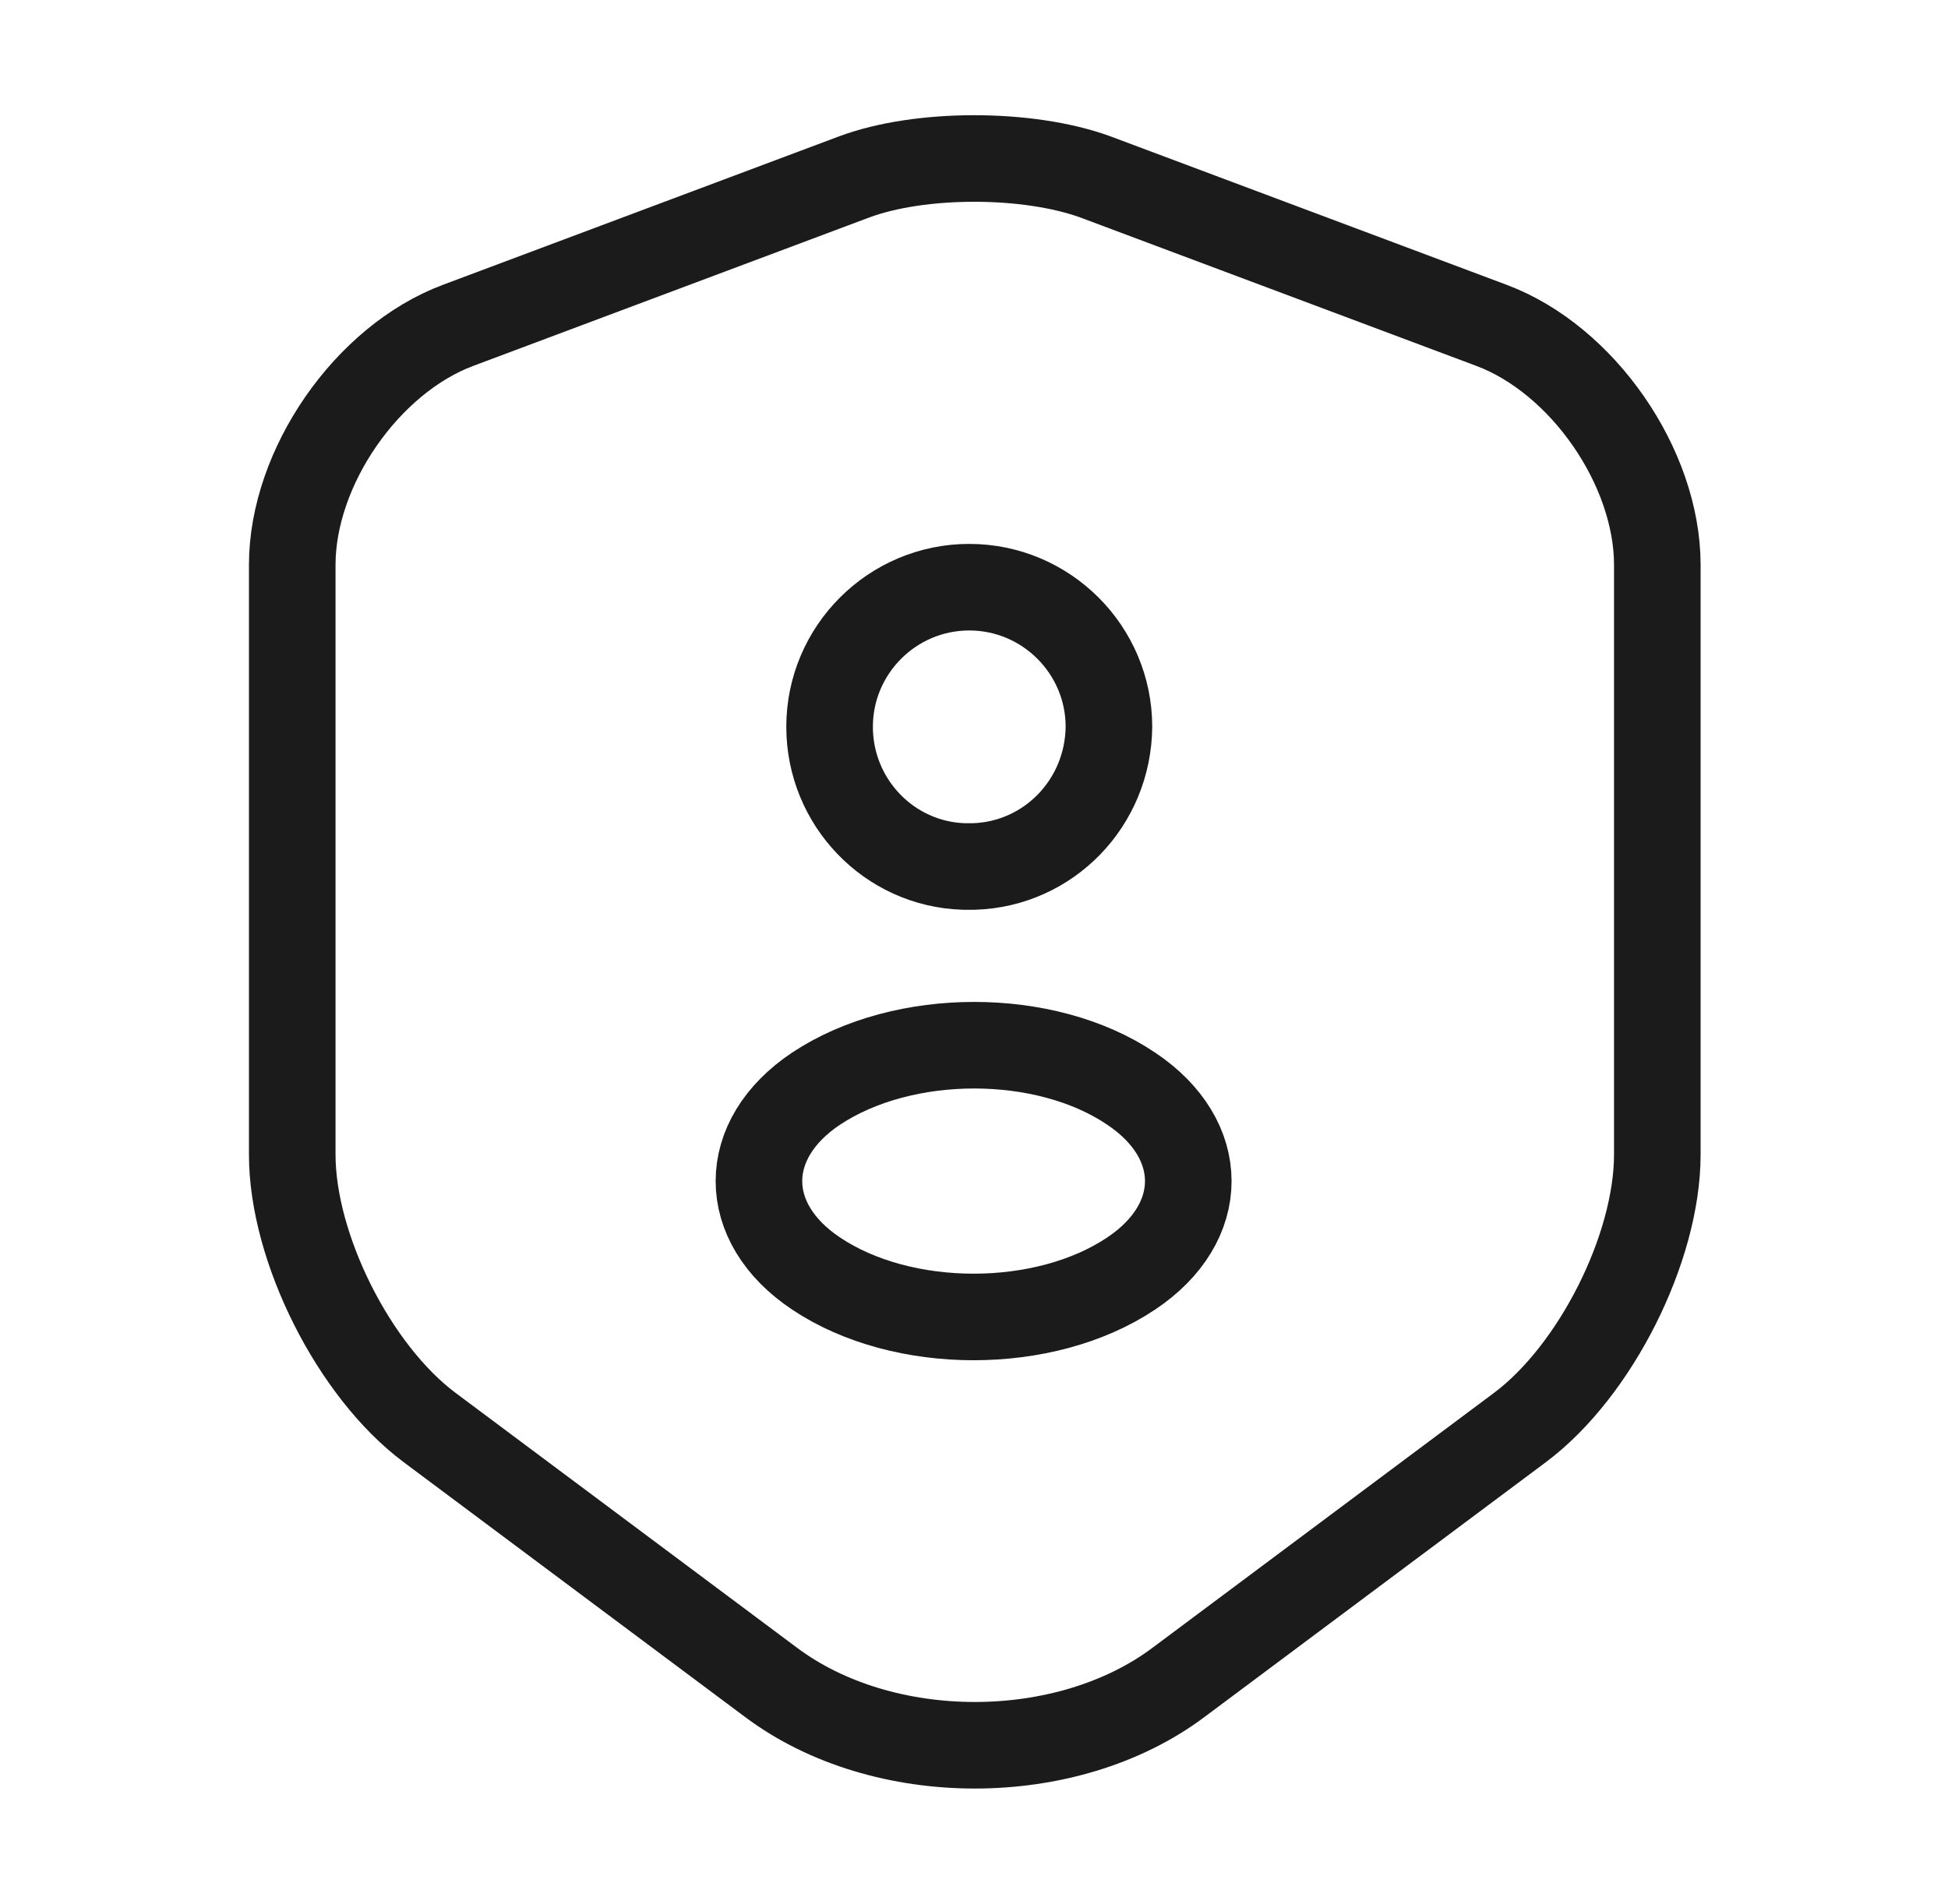
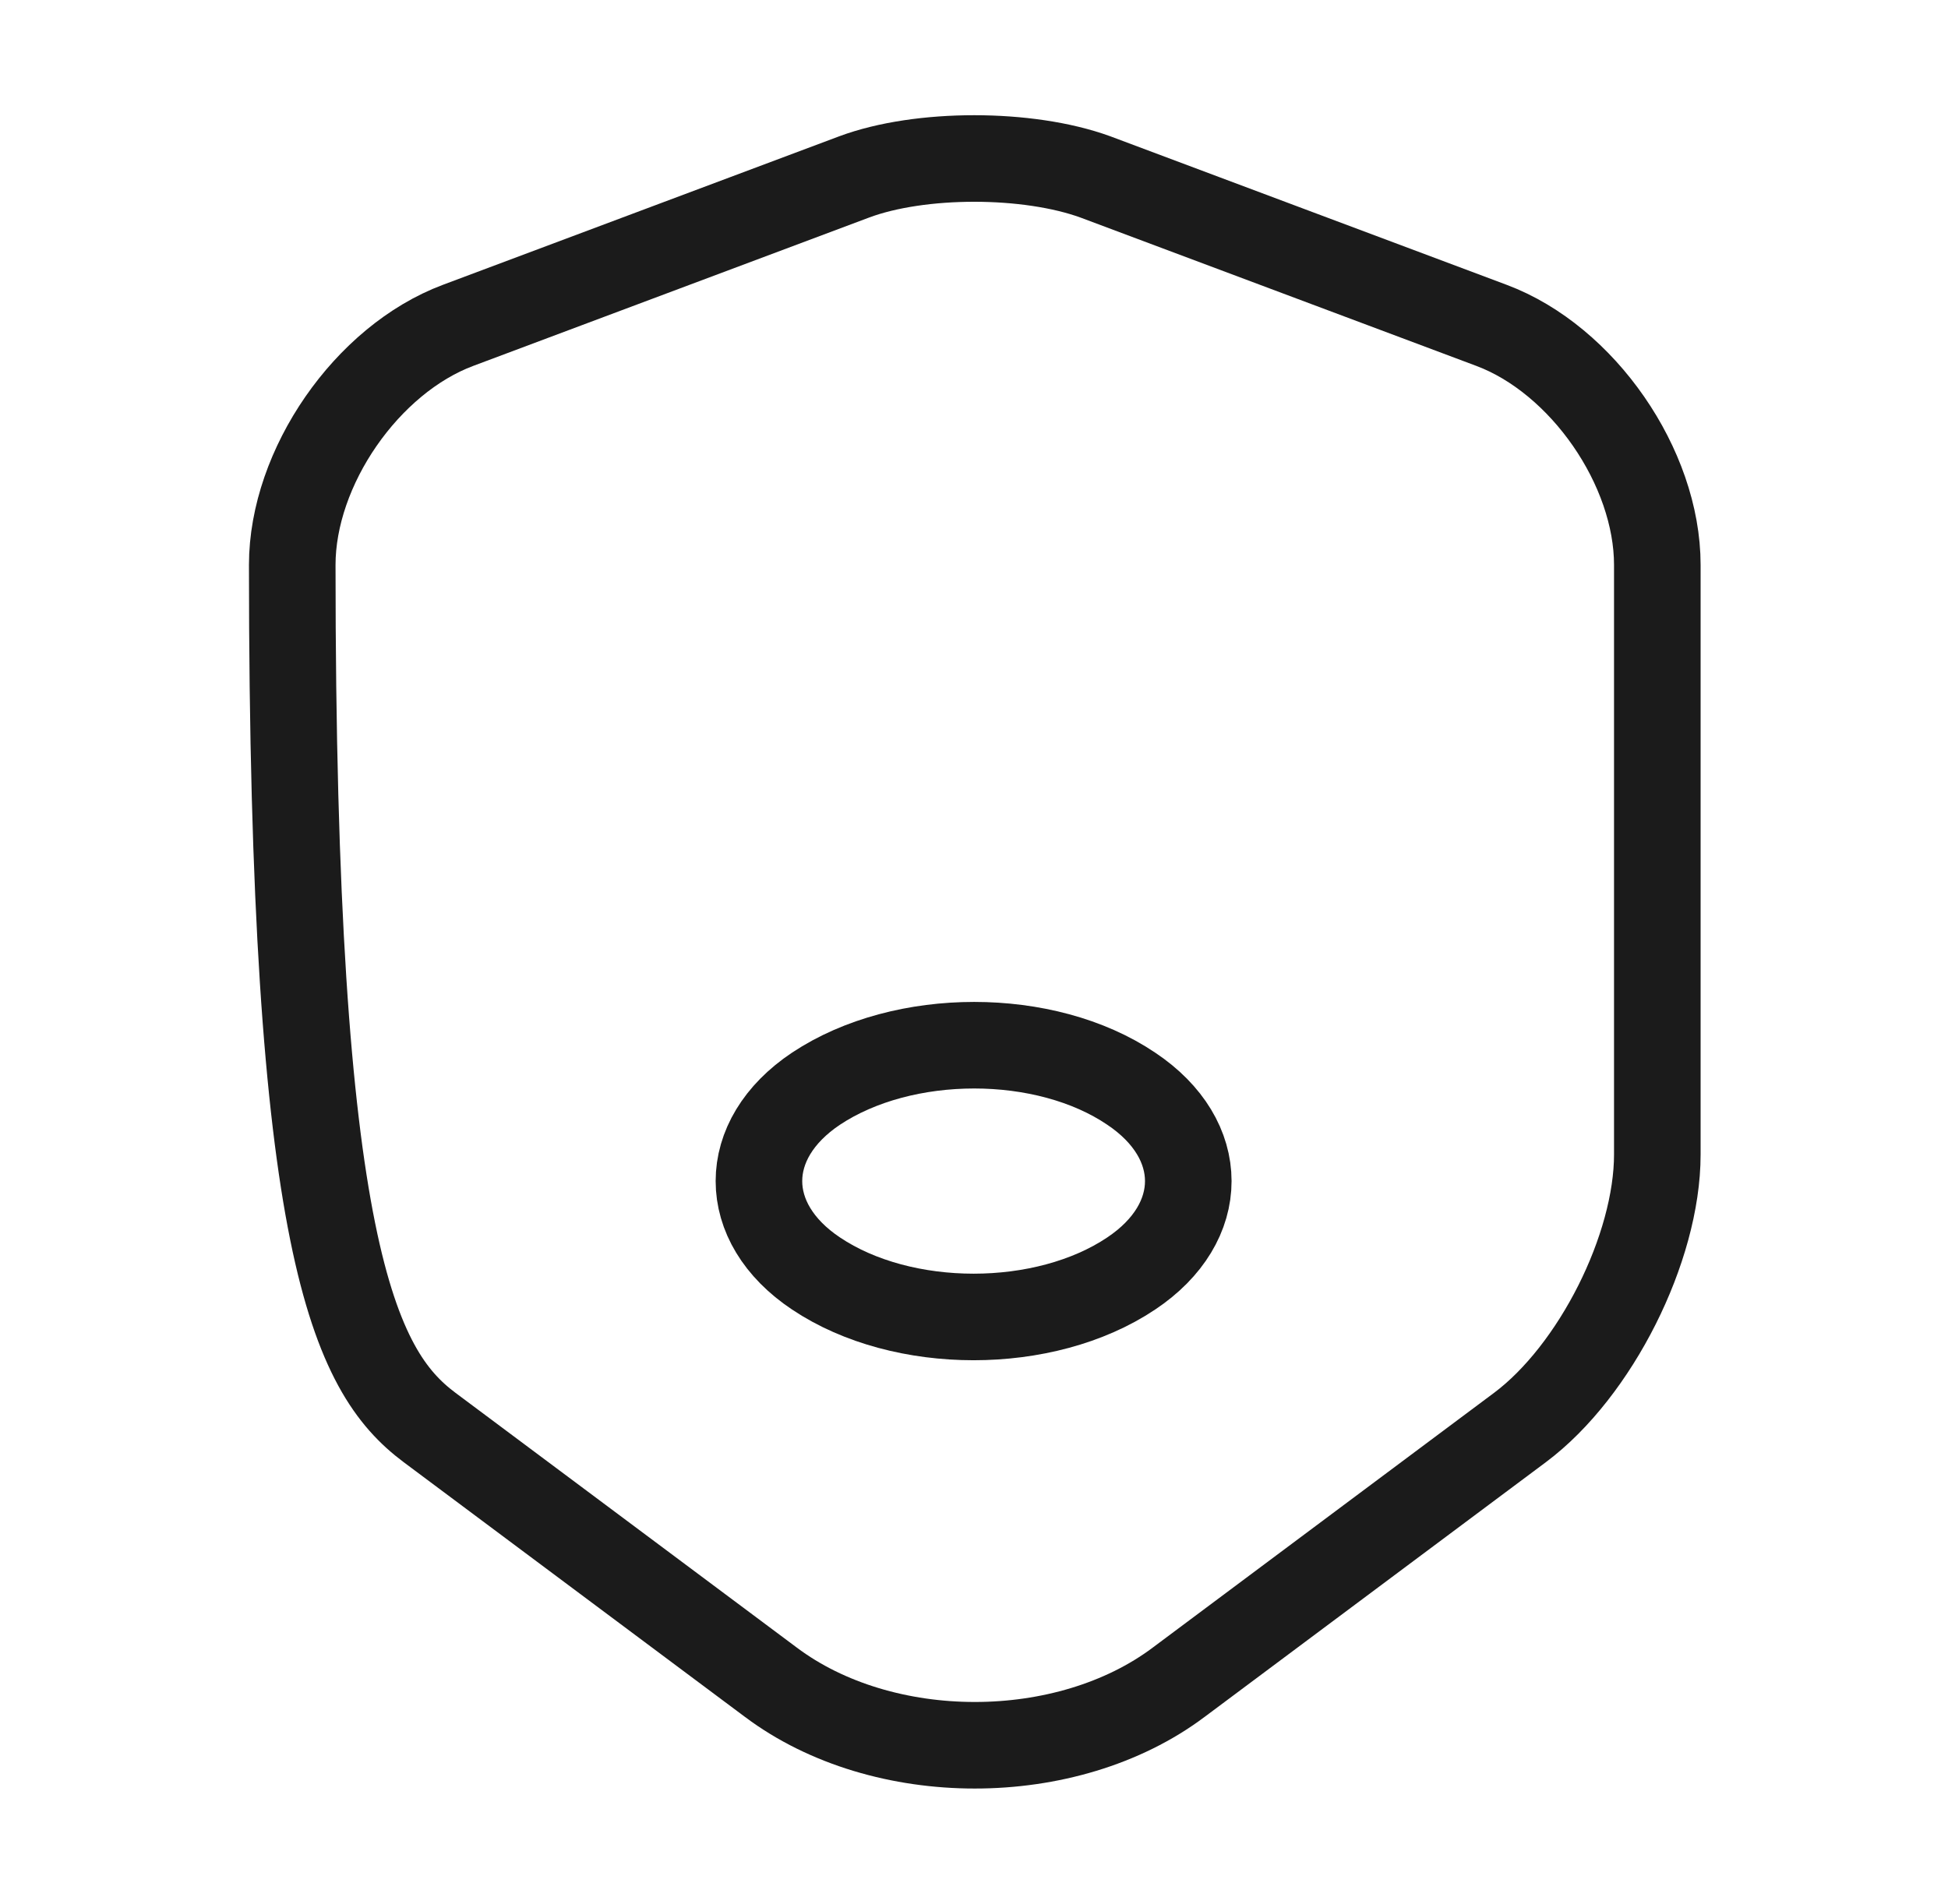
<svg xmlns="http://www.w3.org/2000/svg" width="45" height="44" viewBox="0 0 45 44" fill="none">
-   <path d="M19.731 4.088L10.583 7.517C8.475 8.305 6.751 10.798 6.751 13.053V26.675C6.751 28.838 8.181 31.68 9.923 32.982L17.806 38.867C20.392 40.81 24.645 40.81 27.23 38.867L35.113 32.982C36.855 31.68 38.285 28.838 38.285 26.675V13.053C38.285 10.798 36.561 8.305 34.453 7.517L25.305 4.088C23.747 3.52 21.253 3.52 19.731 4.088Z" stroke="#1B1B1B" stroke-width="2" stroke-linecap="round" stroke-linejoin="round" />
-   <path d="M22.5 20.02C22.427 20.02 22.335 20.02 22.262 20.02C20.539 19.965 19.164 18.535 19.164 16.793C19.164 15.015 20.612 13.567 22.39 13.567C24.169 13.567 25.617 15.015 25.617 16.793C25.599 18.553 24.224 19.965 22.5 20.02Z" stroke="#1B1B1B" stroke-width="2" stroke-linecap="round" stroke-linejoin="round" />
+   <path d="M19.731 4.088L10.583 7.517C8.475 8.305 6.751 10.798 6.751 13.053C6.751 28.838 8.181 31.68 9.923 32.982L17.806 38.867C20.392 40.81 24.645 40.81 27.23 38.867L35.113 32.982C36.855 31.68 38.285 28.838 38.285 26.675V13.053C38.285 10.798 36.561 8.305 34.453 7.517L25.305 4.088C23.747 3.52 21.253 3.52 19.731 4.088Z" stroke="#1B1B1B" stroke-width="2" stroke-linecap="round" stroke-linejoin="round" />
  <path d="M18.852 25.153C17.092 26.327 17.092 28.252 18.852 29.425C20.85 30.763 24.132 30.763 26.13 29.425C27.89 28.252 27.89 26.327 26.13 25.153C24.15 23.815 20.868 23.815 18.852 25.153Z" stroke="#1B1B1B" stroke-width="2" stroke-linecap="round" stroke-linejoin="round" />
</svg>